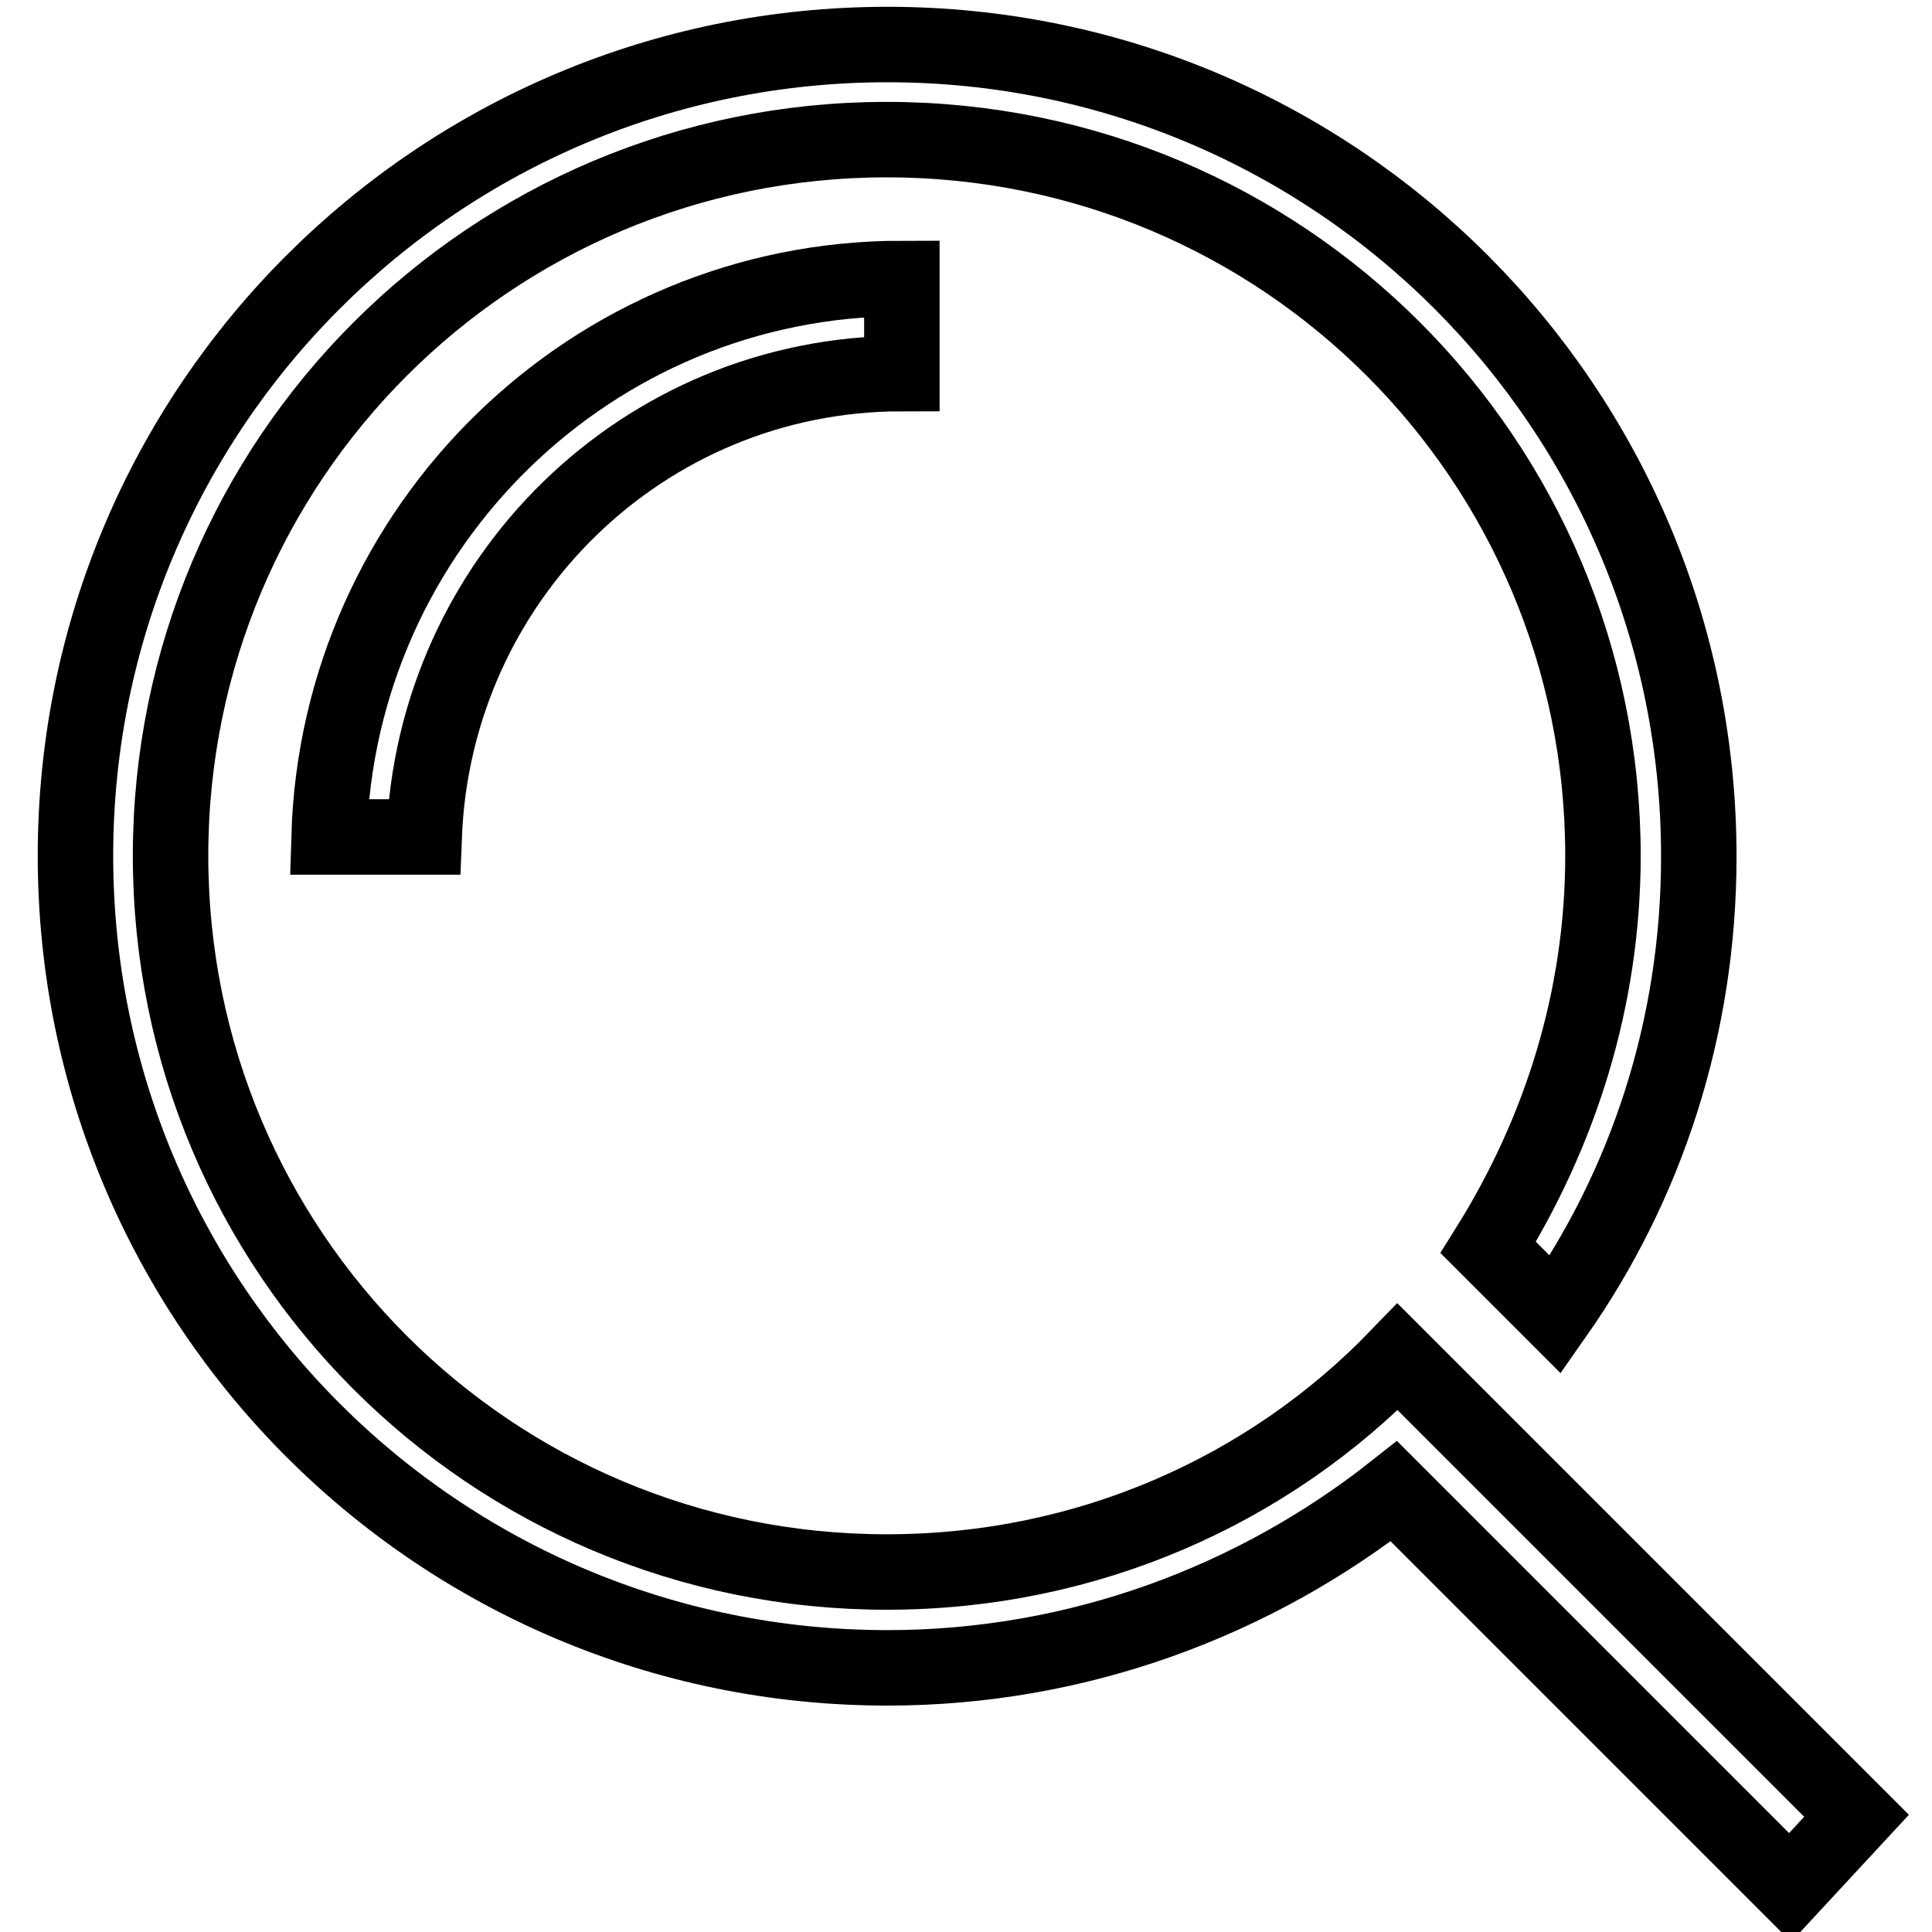
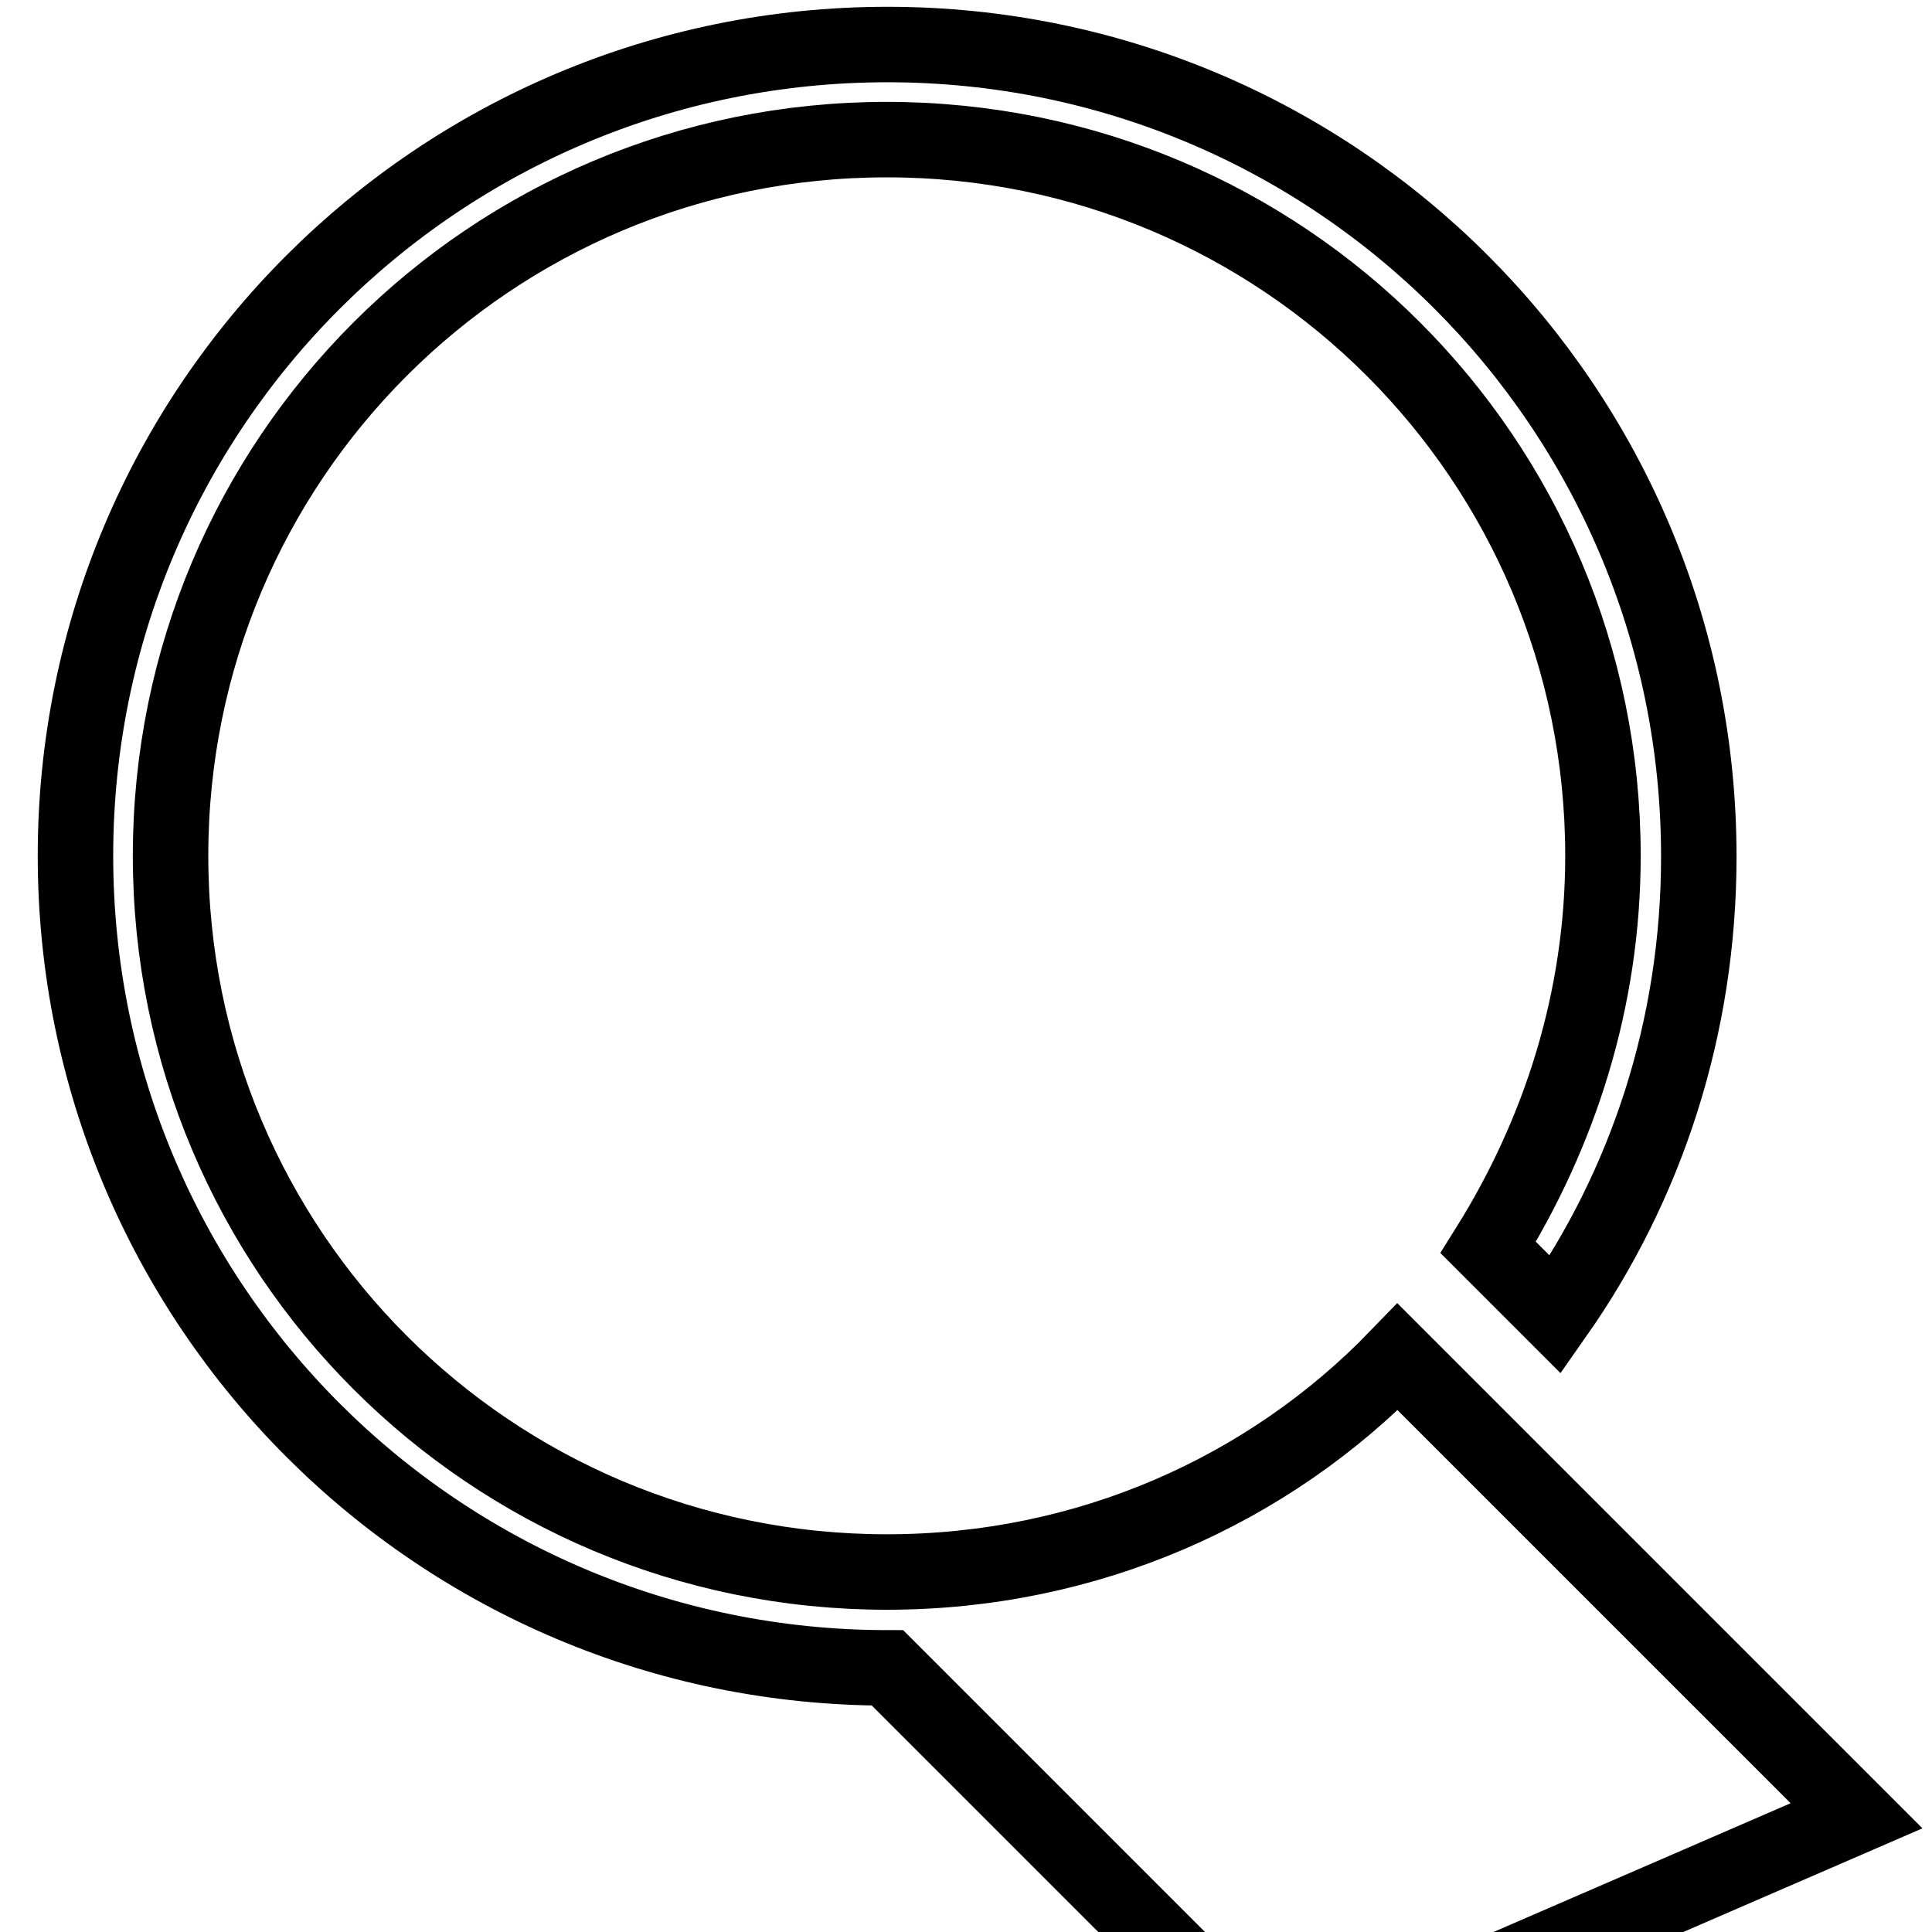
<svg xmlns="http://www.w3.org/2000/svg" version="1.1" x="0px" y="0px" viewBox="0 0 256 256" enable-background="new 0 0 256 256" xml:space="preserve">
  <g>
-     <path stroke-width="10" fill-opacity="0" stroke="#000000" d="M246,240.6l-51.9-51.9l-8.9-8.9c-17.1,17.7-41.1,28.5-67.7,28.5c-52.5,0-94.9-42.4-94.9-94.9 c0-52.5,42.4-94.9,94.9-94.9c52.5,0,94.9,42.4,94.9,94.9c0,19-5.7,36.7-15.2,51.9l8.9,8.9c12-17.1,19-38,19-60.7 C225.1,54,177,5.9,117.6,5.9C58.1,5.9,10,54,10,113.4C10,172.9,58.1,221,117.6,221c25.3,0,48.7-8.9,67.1-23.4l52.5,52.5L246,240.6 L246,240.6z" />
-     <path stroke-width="10" fill-opacity="0" stroke="#000000" d="M56.2,110.9c1.3-34.2,29.1-61.4,63.3-61.4V36.9c-41.1,0-74.7,32.9-75.9,74H56.2z" />
+     <path stroke-width="10" fill-opacity="0" stroke="#000000" d="M246,240.6l-51.9-51.9l-8.9-8.9c-17.1,17.7-41.1,28.5-67.7,28.5c-52.5,0-94.9-42.4-94.9-94.9 c0-52.5,42.4-94.9,94.9-94.9c52.5,0,94.9,42.4,94.9,94.9c0,19-5.7,36.7-15.2,51.9l8.9,8.9c12-17.1,19-38,19-60.7 C225.1,54,177,5.9,117.6,5.9C58.1,5.9,10,54,10,113.4C10,172.9,58.1,221,117.6,221l52.5,52.5L246,240.6 L246,240.6z" />
  </g>
</svg>